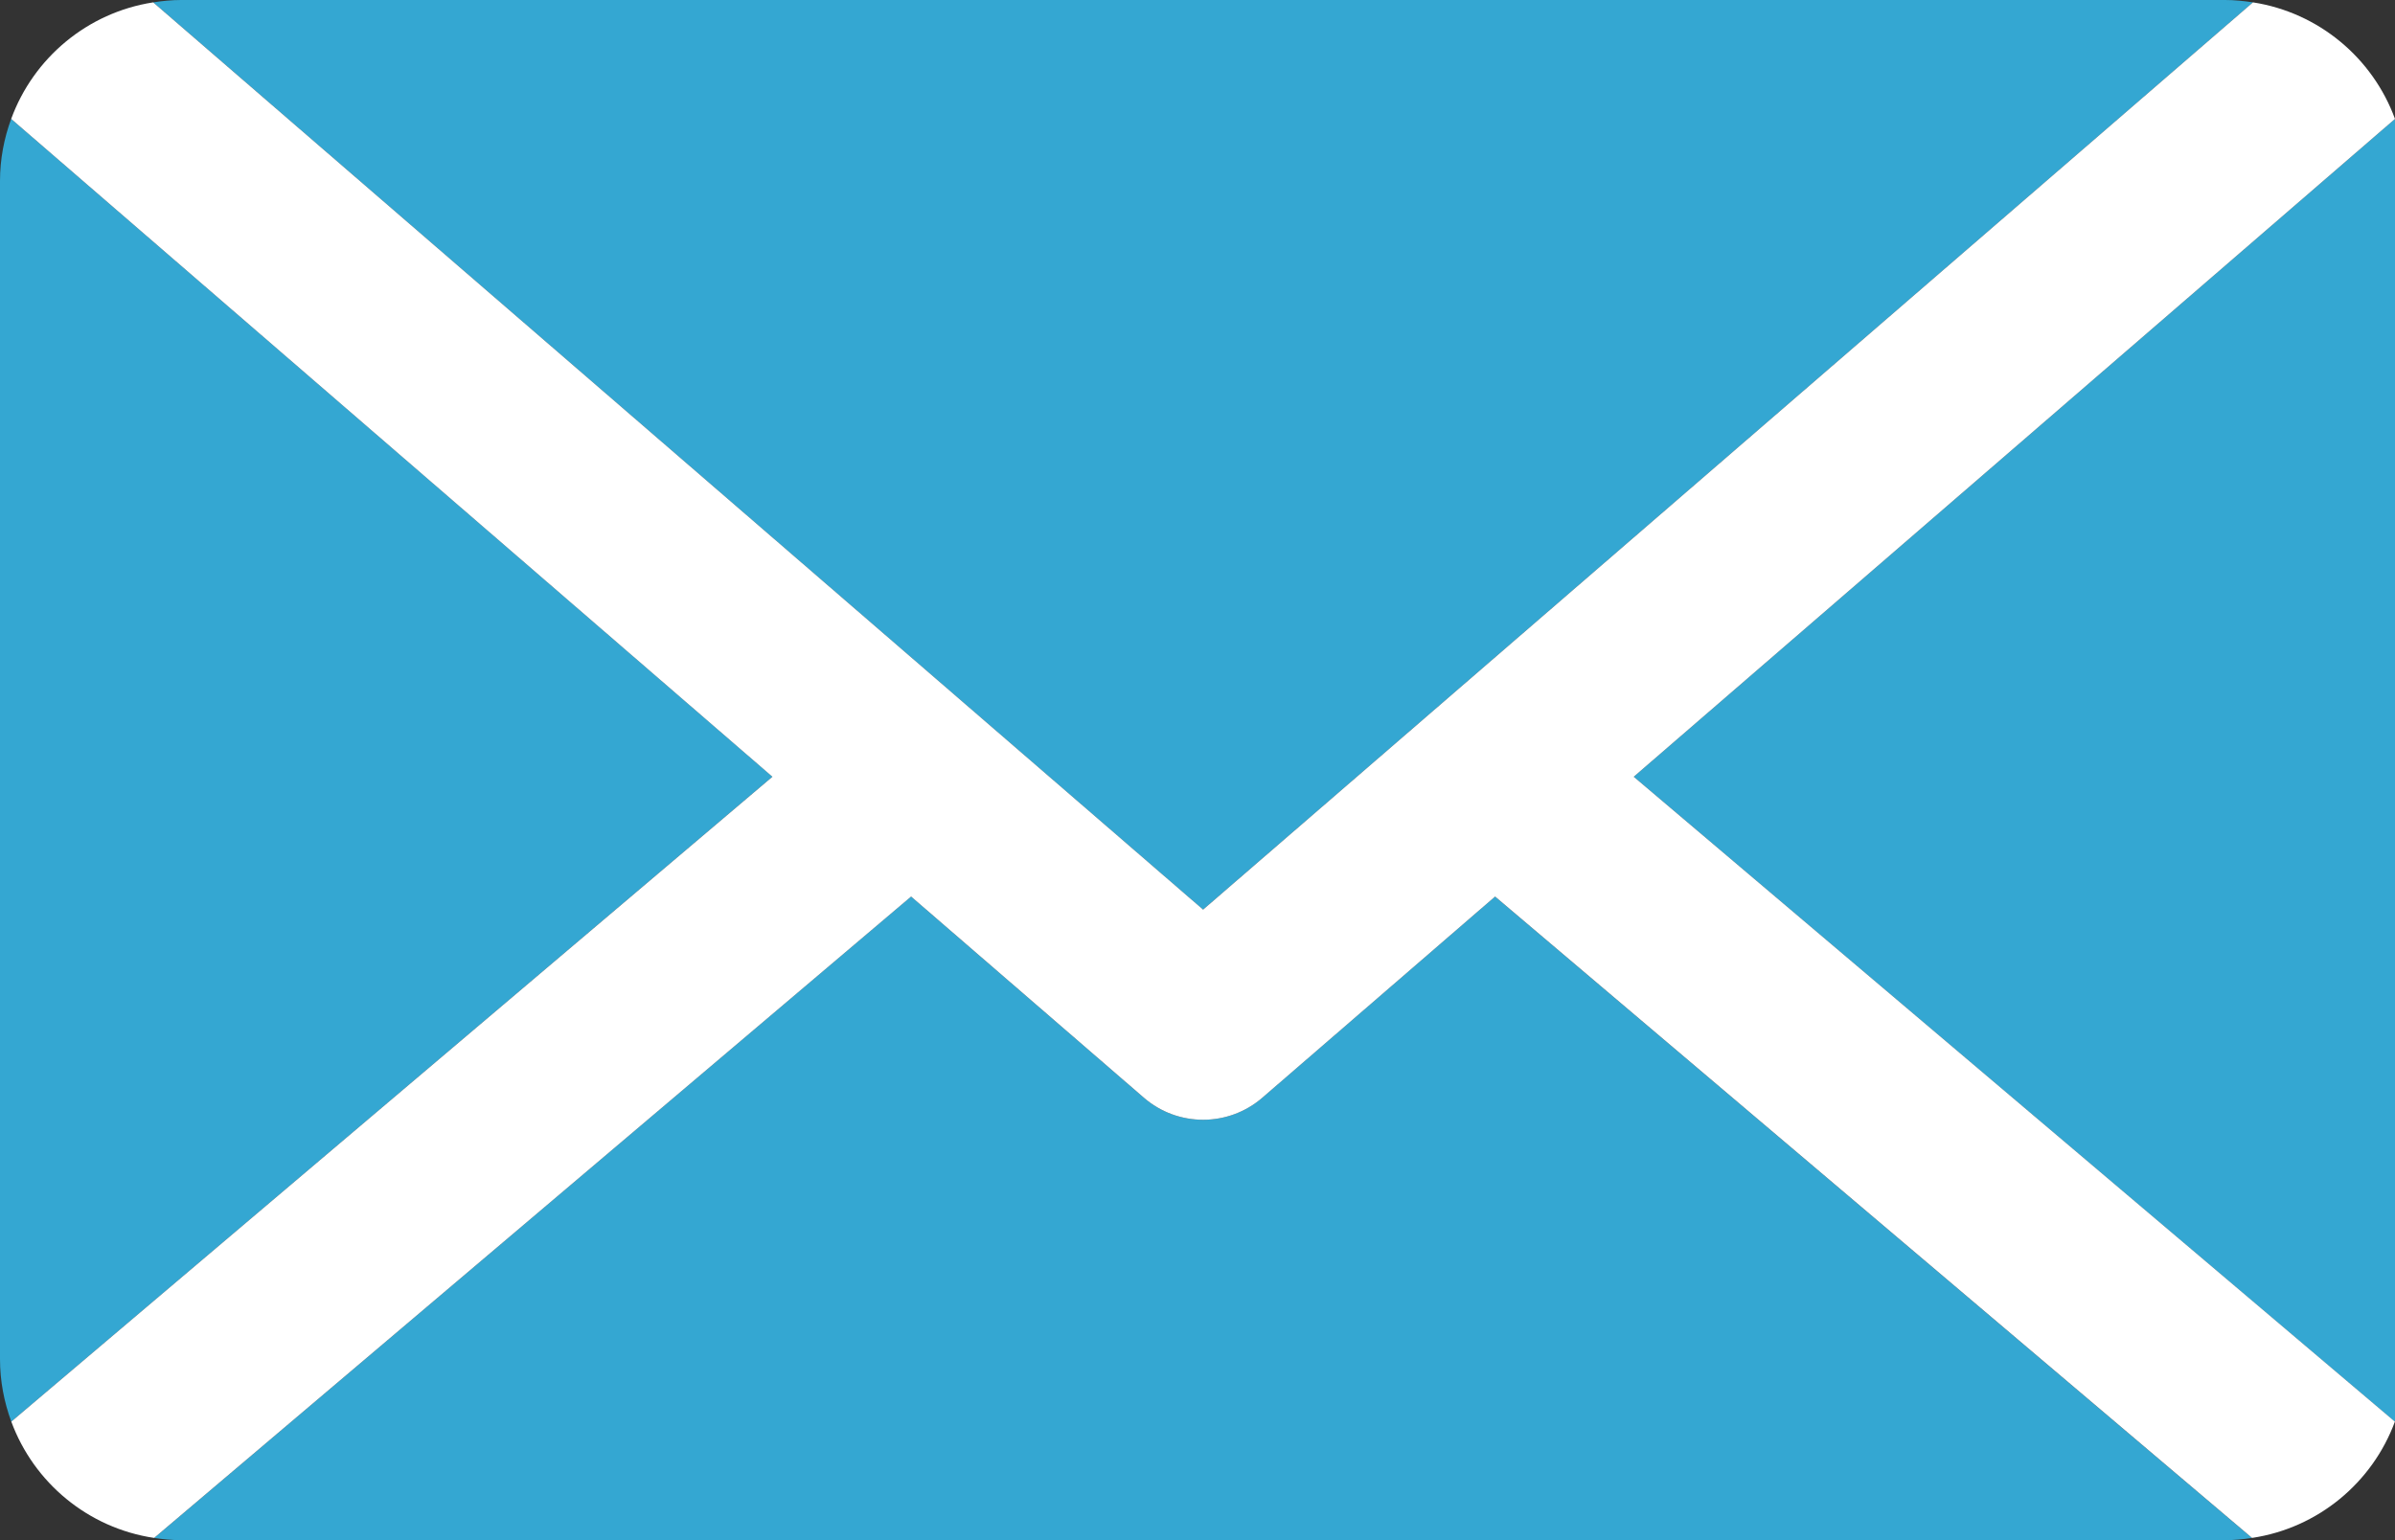
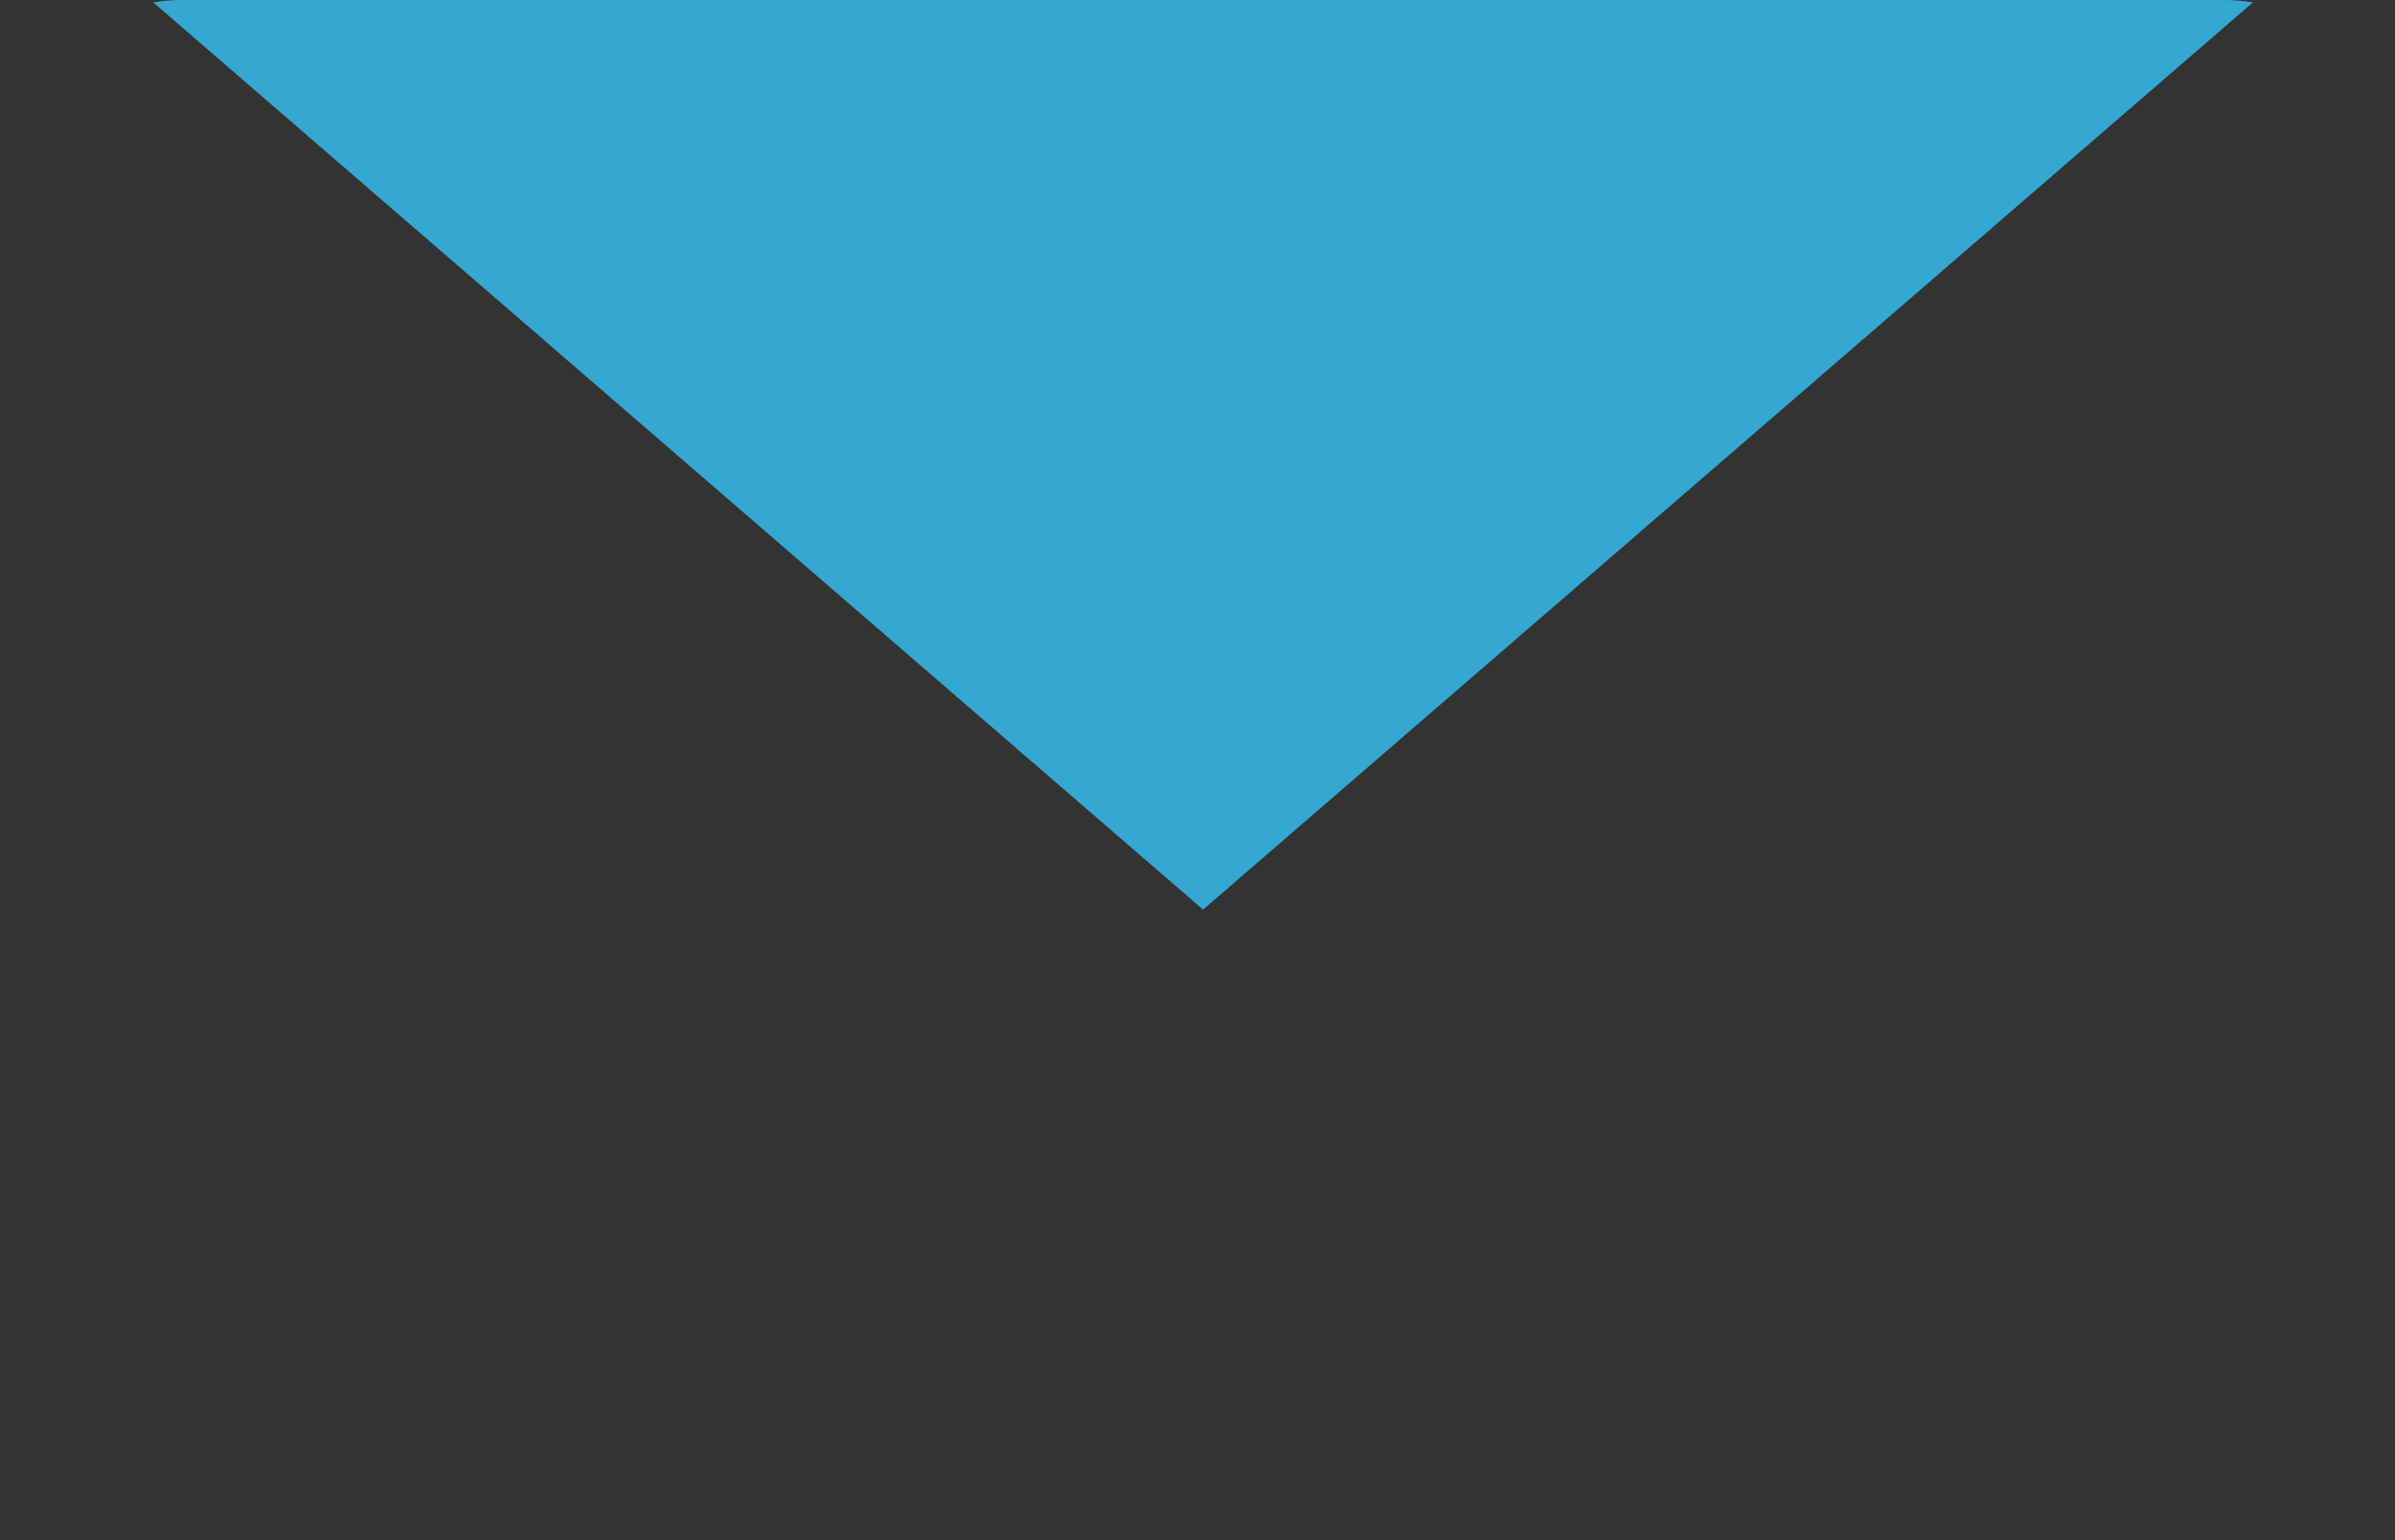
<svg xmlns="http://www.w3.org/2000/svg" version="1.1" x="0px" y="0px" width="74.983px" height="48.234px" viewBox="0 0 74.983 48.234" style="enable-background:new 0 0 74.983 48.234;" xml:space="preserve">
  <rect x="0" y="0" width="74.983" height="48.234" fill="#333333" stroke="none" />
  <g id="Ebene_1">
</g>
  <g id="Ebene_2">
    <path style="fill:#34A7D2;" d="M70.537,0.074C70.251,0.03,69.961,0,69.664,0H5.669C5.372,0,5.082,0.03,4.796,0.074l32.87,28.413   L70.537,0.074z" />
-     <path style="fill:none;" d="M28.525,28.079l7.288,6.3c0.532,0.46,1.193,0.69,1.854,0.69s1.321-0.23,1.854-0.69l7.288-6.3   l-9.142-7.748L28.525,28.079z" />
-     <path style="fill:#34A7D2;" d="M0.35,3.724C0.127,4.332,0,4.985,0,5.669v36.895c0,0.689,0.129,1.347,0.354,1.958l23.829-20.197   L0.35,3.724z" />
-     <path style="fill:#34A7D2;" d="M75.333,42.564V5.669c0-0.685-0.127-1.338-0.35-1.945L51.149,24.326l23.829,20.197   C75.204,43.911,75.333,43.254,75.333,42.564z" />
-     <path style="fill:#34A7D2;" d="M39.52,34.378c-0.532,0.46-1.193,0.69-1.854,0.69s-1.321-0.23-1.854-0.69l-7.288-6.3L4.826,48.165   c0.276,0.041,0.556,0.069,0.843,0.069h63.994c0.287,0,0.567-0.028,0.843-0.069L46.808,28.079L39.52,34.378z" />
-     <path style="fill:#FFFFFF;" d="M74.983,3.724c-0.698-1.907-2.387-3.331-4.446-3.65l-32.87,28.413L4.796,0.074   c-2.06,0.319-3.749,1.743-4.446,3.65l23.833,20.602L0.354,44.522c0.704,1.91,2.403,3.333,4.472,3.642l23.699-20.086l-0.812-0.702   l8.1,7.002c0.532,0.46,1.193,0.69,1.854,0.69s1.321-0.23,1.854-0.69l8.1-7.002l-0.812,0.702l23.699,20.086   c2.068-0.31,3.768-1.732,4.472-3.642L51.149,24.326L74.983,3.724z" />
    <g>
	</g>
    <g>
	</g>
    <g>
	</g>
    <g>
	</g>
    <g>
	</g>
    <g>
	</g>
  </g>
</svg>